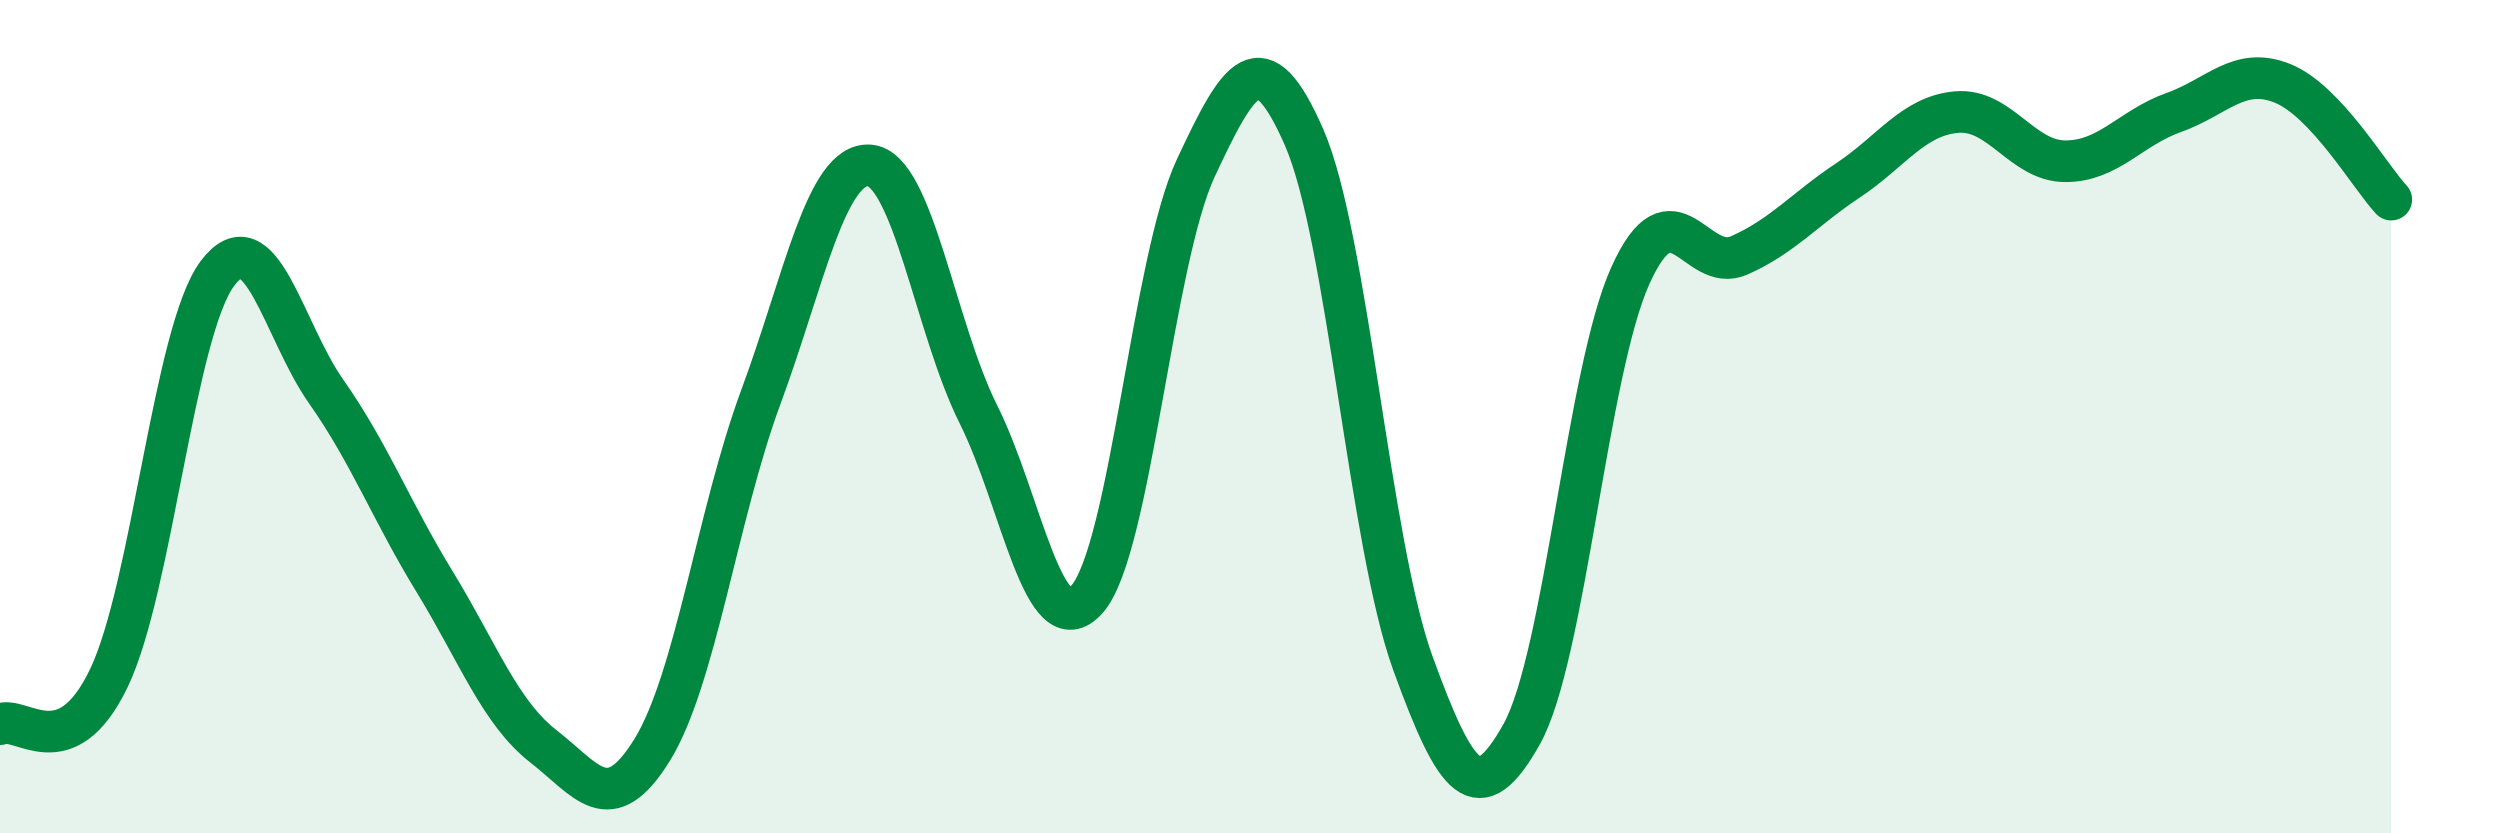
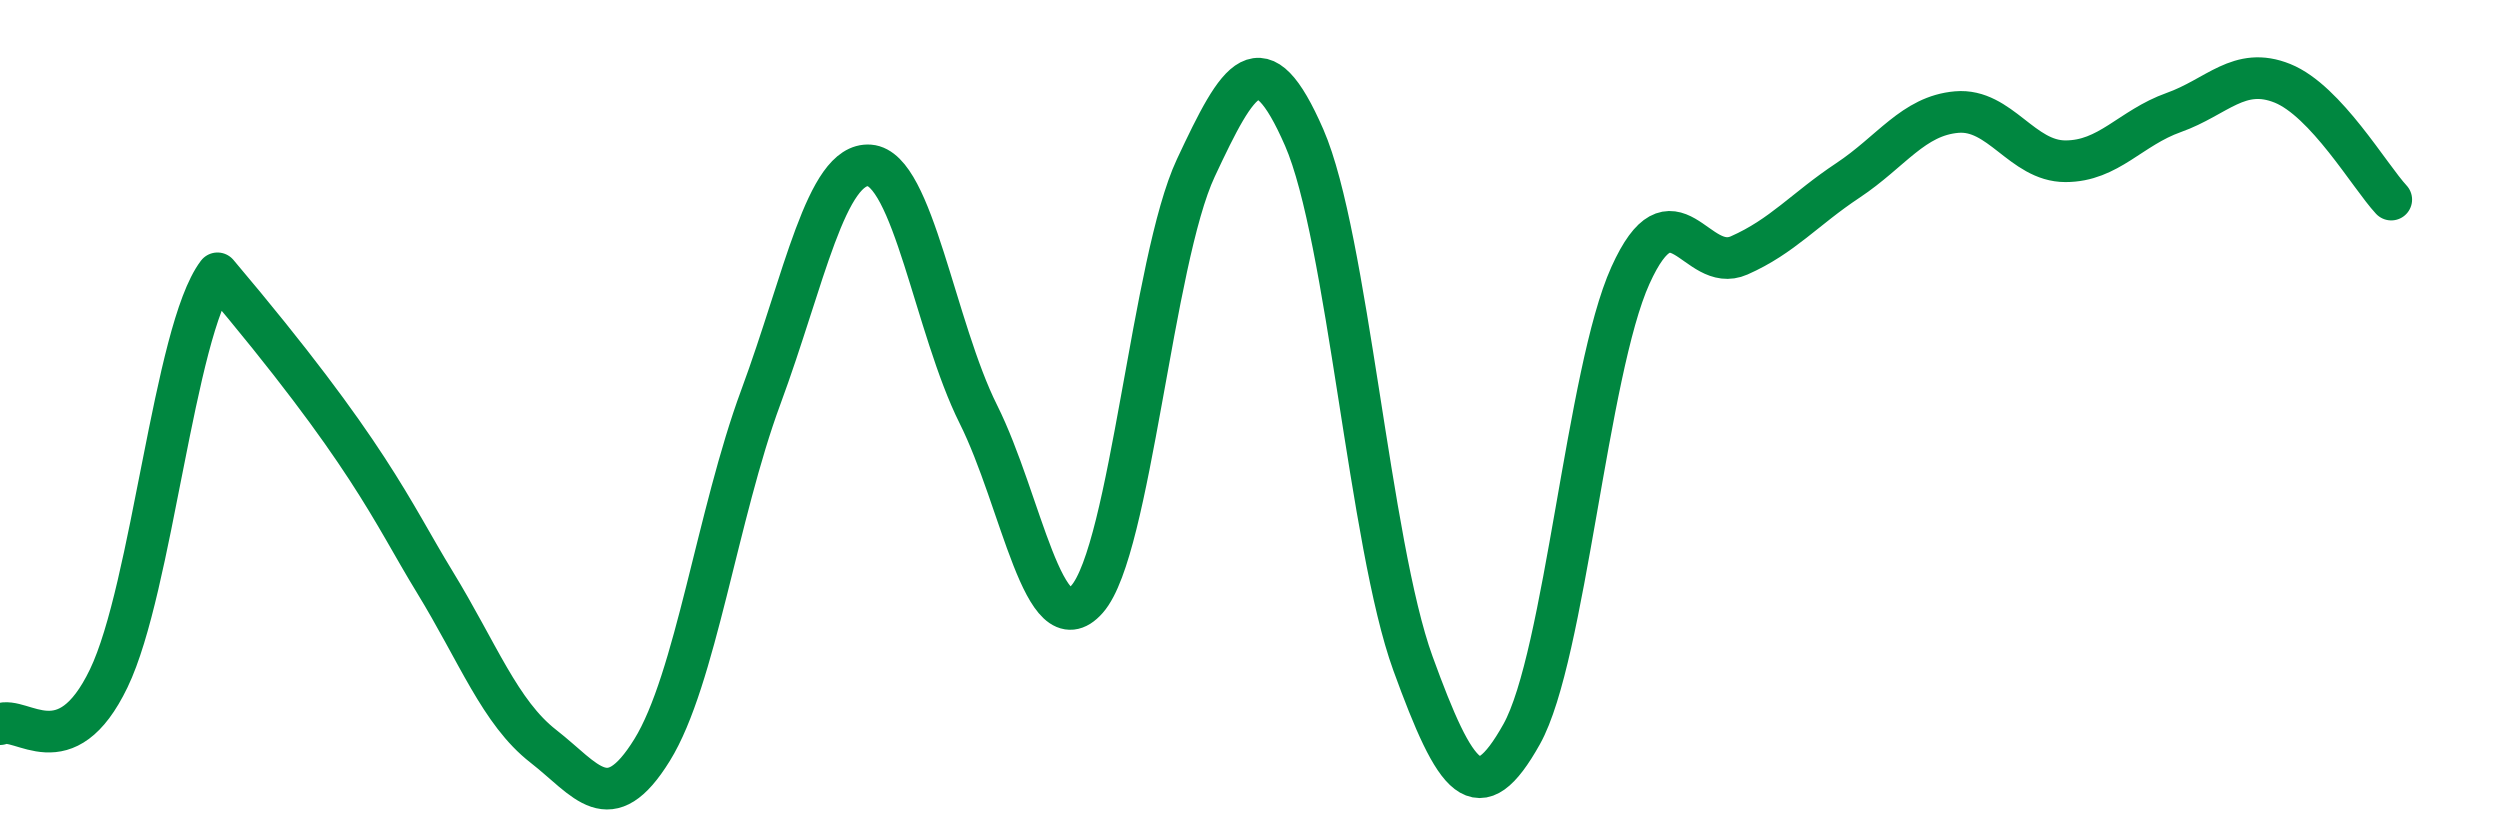
<svg xmlns="http://www.w3.org/2000/svg" width="60" height="20" viewBox="0 0 60 20">
-   <path d="M 0,17.38 C 0.52,17.16 1.57,18.44 2.61,16.28 C 3.65,14.12 4.18,7.94 5.22,6.56 C 6.26,5.18 6.79,7.92 7.83,9.4 C 8.87,10.88 9.39,12.26 10.43,13.96 C 11.47,15.66 12,17.1 13.04,17.91 C 14.08,18.72 14.61,19.68 15.65,18 C 16.69,16.32 17.22,12.34 18.26,9.53 C 19.3,6.72 19.83,3.89 20.87,3.97 C 21.91,4.05 22.44,7.86 23.48,9.94 C 24.52,12.02 25.05,15.56 26.09,14.38 C 27.13,13.2 27.66,6.25 28.7,4.03 C 29.74,1.81 30.26,0.92 31.3,3.3 C 32.34,5.68 32.87,13.06 33.91,15.92 C 34.95,18.78 35.48,19.48 36.52,17.62 C 37.56,15.76 38.09,8.91 39.13,6.61 C 40.17,4.31 40.7,6.59 41.74,6.13 C 42.78,5.67 43.31,5.02 44.35,4.33 C 45.39,3.64 45.92,2.78 46.96,2.69 C 48,2.6 48.53,3.87 49.57,3.87 C 50.61,3.87 51.13,3.07 52.17,2.7 C 53.21,2.33 53.74,1.58 54.78,2 C 55.82,2.42 56.87,4.23 57.39,4.79L57.39 20L0 20Z" fill="#008740" opacity="0.1" stroke-linecap="round" stroke-linejoin="round" />
-   <path d="M 0,17.38 C 0.52,17.16 1.57,18.44 2.61,16.28 C 3.65,14.12 4.18,7.94 5.22,6.56 C 6.26,5.18 6.79,7.92 7.83,9.4 C 8.87,10.88 9.39,12.26 10.43,13.96 C 11.47,15.66 12,17.1 13.04,17.91 C 14.08,18.72 14.61,19.68 15.65,18 C 16.69,16.32 17.22,12.34 18.26,9.53 C 19.3,6.72 19.83,3.89 20.87,3.97 C 21.91,4.05 22.44,7.86 23.48,9.94 C 24.52,12.02 25.05,15.56 26.09,14.38 C 27.13,13.2 27.66,6.25 28.7,4.03 C 29.74,1.81 30.26,0.92 31.3,3.3 C 32.34,5.68 32.87,13.06 33.91,15.92 C 34.95,18.78 35.48,19.48 36.52,17.62 C 37.56,15.76 38.09,8.91 39.13,6.61 C 40.17,4.31 40.7,6.59 41.74,6.13 C 42.78,5.67 43.31,5.02 44.35,4.33 C 45.39,3.64 45.92,2.78 46.96,2.69 C 48,2.6 48.53,3.87 49.57,3.87 C 50.61,3.87 51.13,3.07 52.17,2.7 C 53.21,2.33 53.74,1.58 54.78,2 C 55.82,2.42 56.87,4.23 57.39,4.79" stroke="#008740" stroke-width="1" fill="none" stroke-linecap="round" stroke-linejoin="round" />
+   <path d="M 0,17.38 C 0.52,17.16 1.57,18.44 2.61,16.28 C 3.65,14.12 4.18,7.94 5.22,6.56 C 8.87,10.88 9.39,12.26 10.43,13.96 C 11.47,15.66 12,17.1 13.04,17.91 C 14.08,18.72 14.61,19.68 15.65,18 C 16.69,16.32 17.22,12.34 18.26,9.53 C 19.3,6.72 19.83,3.89 20.87,3.97 C 21.91,4.05 22.44,7.86 23.48,9.94 C 24.52,12.02 25.05,15.56 26.09,14.38 C 27.13,13.2 27.66,6.25 28.7,4.03 C 29.74,1.81 30.26,0.92 31.3,3.3 C 32.34,5.68 32.87,13.06 33.91,15.92 C 34.95,18.78 35.48,19.48 36.52,17.62 C 37.56,15.76 38.09,8.91 39.13,6.61 C 40.17,4.31 40.7,6.59 41.74,6.13 C 42.78,5.67 43.31,5.02 44.35,4.33 C 45.39,3.64 45.92,2.78 46.96,2.69 C 48,2.6 48.53,3.87 49.57,3.87 C 50.61,3.87 51.13,3.07 52.17,2.7 C 53.21,2.33 53.74,1.58 54.78,2 C 55.82,2.42 56.87,4.23 57.39,4.79" stroke="#008740" stroke-width="1" fill="none" stroke-linecap="round" stroke-linejoin="round" />
</svg>